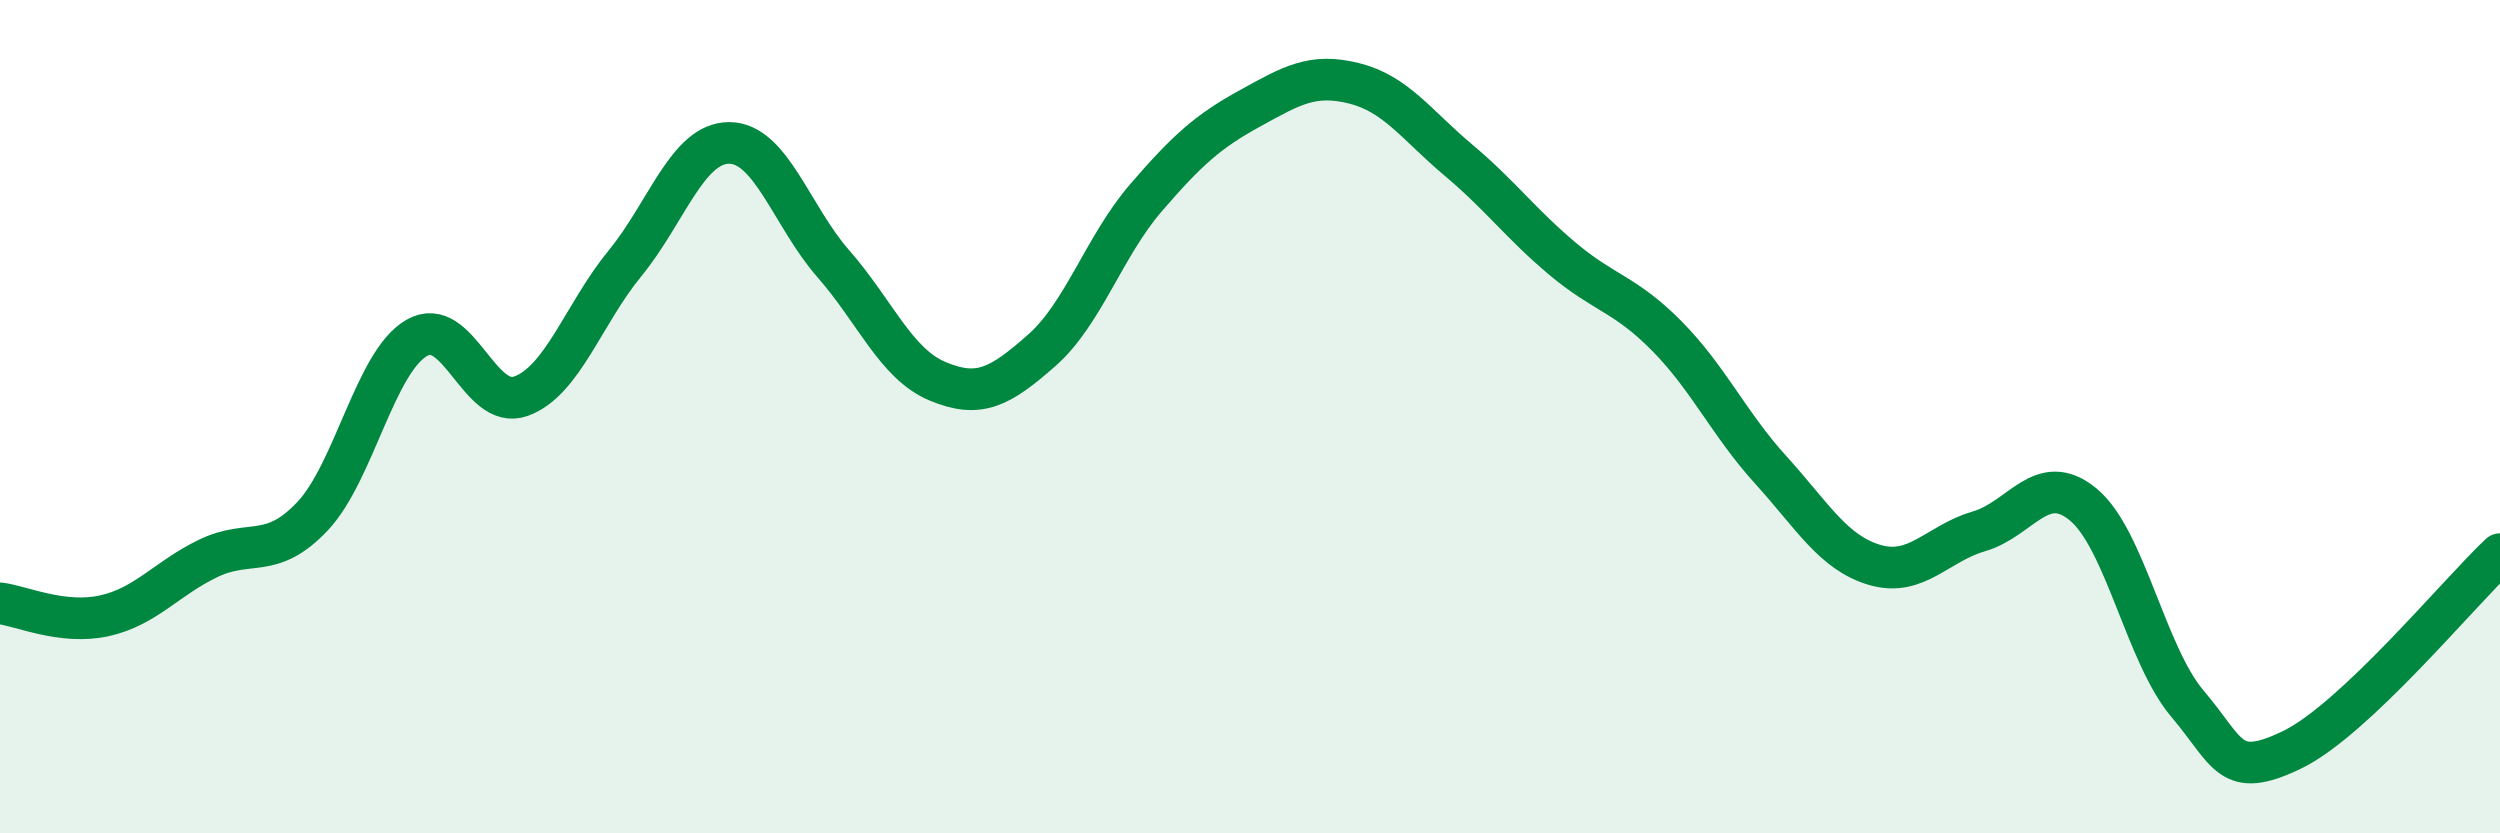
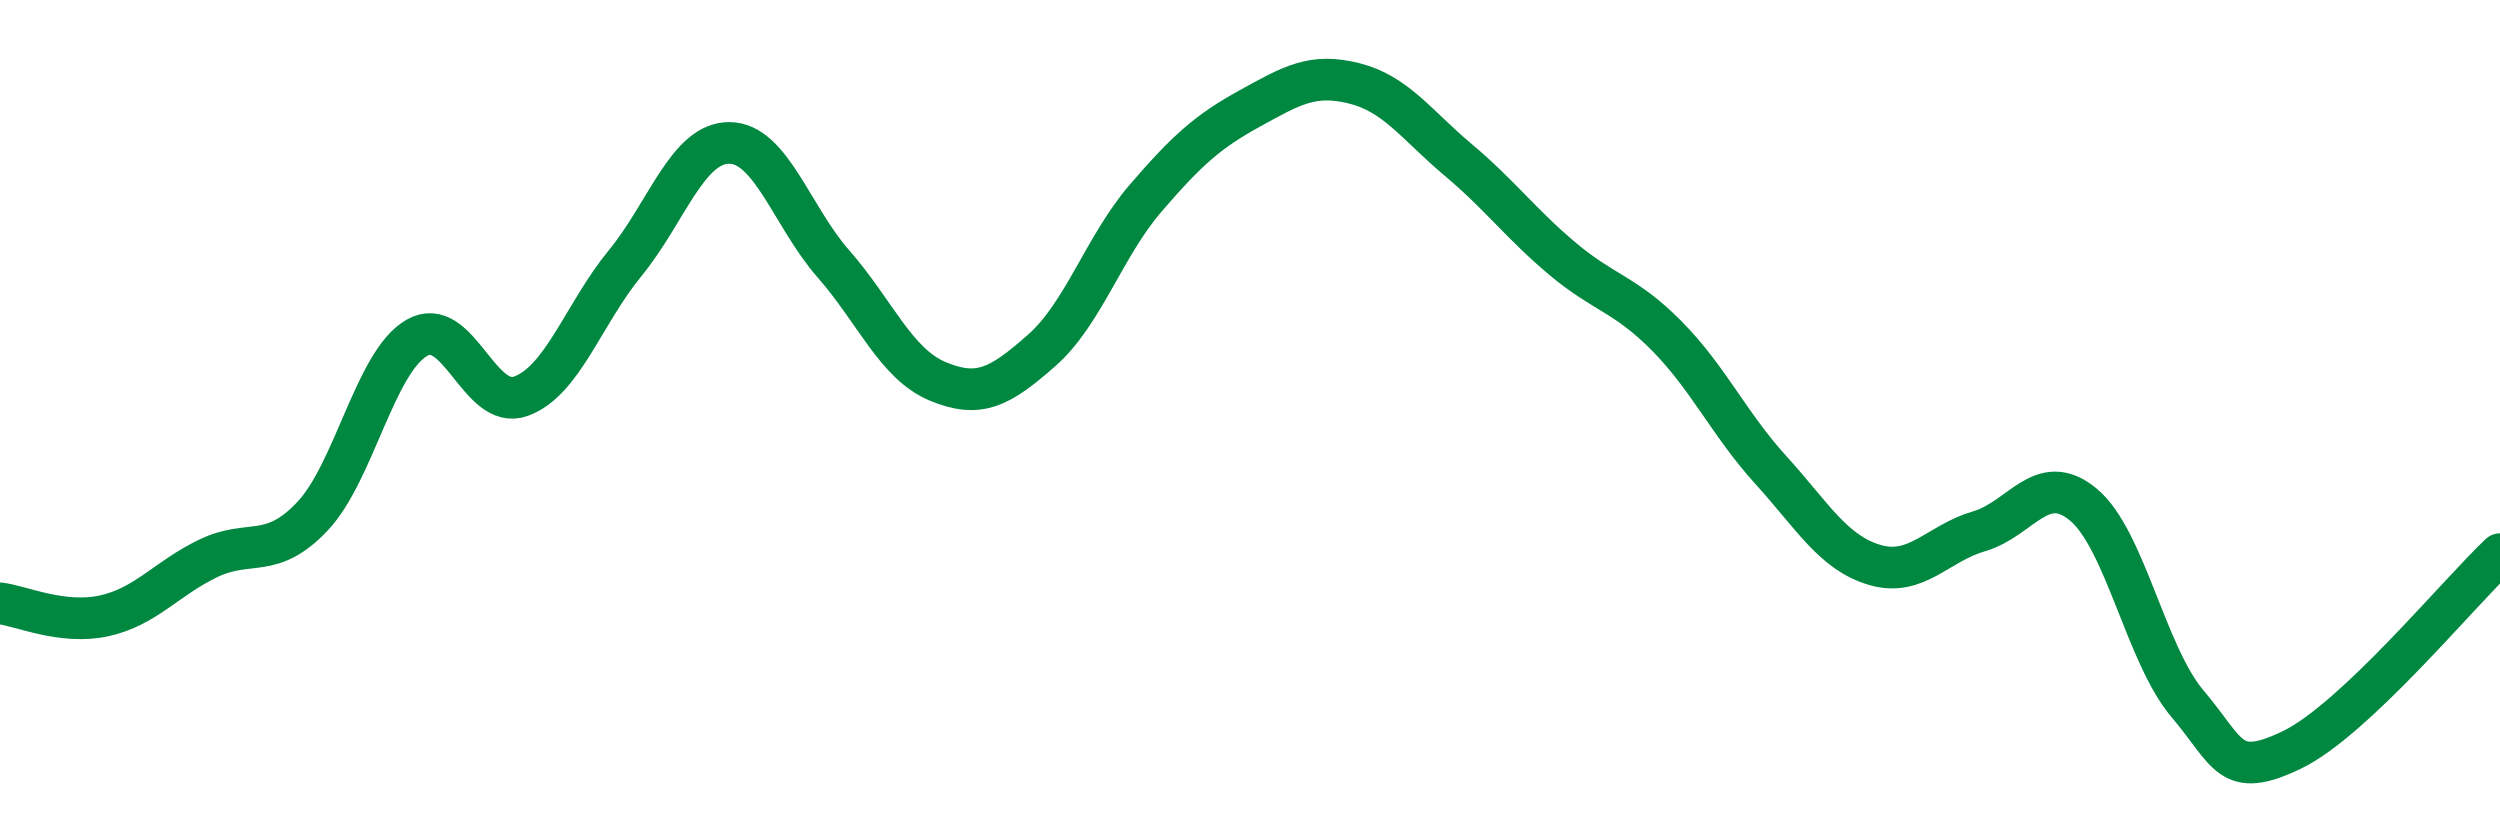
<svg xmlns="http://www.w3.org/2000/svg" width="60" height="20" viewBox="0 0 60 20">
-   <path d="M 0,14.48 C 0.5,14.54 1.5,15 2.5,14.78 C 3.5,14.56 4,13.88 5,13.4 C 6,12.92 6.5,13.45 7.5,12.39 C 8.5,11.33 9,8.69 10,8.11 C 11,7.53 11.5,9.87 12.5,9.51 C 13.5,9.15 14,7.54 15,6.32 C 16,5.1 16.5,3.43 17.5,3.43 C 18.5,3.43 19,5.19 20,6.33 C 21,7.47 21.5,8.73 22.5,9.15 C 23.5,9.57 24,9.29 25,8.41 C 26,7.53 26.5,5.91 27.5,4.75 C 28.5,3.59 29,3.15 30,2.6 C 31,2.05 31.5,1.75 32.5,2 C 33.5,2.25 34,3 35,3.84 C 36,4.68 36.5,5.37 37.5,6.21 C 38.5,7.05 39,7.05 40,8.06 C 41,9.07 41.5,10.18 42.5,11.28 C 43.5,12.38 44,13.27 45,13.56 C 46,13.85 46.5,13.04 47.5,12.75 C 48.5,12.46 49,11.28 50,12.11 C 51,12.94 51.5,15.71 52.5,16.89 C 53.5,18.07 53.5,18.72 55,18 C 56.5,17.28 59,14.24 60,13.3L60 20L0 20Z" fill="#008740" opacity="0.1" stroke-linecap="round" stroke-linejoin="round" />
  <path d="M 0,14.48 C 0.5,14.54 1.5,15 2.5,14.78 C 3.5,14.56 4,13.88 5,13.4 C 6,12.92 6.5,13.45 7.5,12.39 C 8.5,11.33 9,8.69 10,8.11 C 11,7.53 11.5,9.87 12.5,9.51 C 13.5,9.15 14,7.54 15,6.32 C 16,5.1 16.5,3.43 17.5,3.43 C 18.5,3.43 19,5.19 20,6.33 C 21,7.47 21.5,8.73 22.5,9.15 C 23.5,9.57 24,9.29 25,8.41 C 26,7.53 26.5,5.91 27.5,4.75 C 28.5,3.59 29,3.15 30,2.6 C 31,2.05 31.5,1.75 32.5,2 C 33.5,2.25 34,3 35,3.84 C 36,4.68 36.5,5.37 37.5,6.21 C 38.5,7.05 39,7.05 40,8.06 C 41,9.07 41.5,10.18 42.5,11.28 C 43.5,12.38 44,13.27 45,13.56 C 46,13.85 46.5,13.04 47.5,12.75 C 48.5,12.46 49,11.28 50,12.11 C 51,12.94 51.5,15.71 52.5,16.89 C 53.5,18.07 53.5,18.72 55,18 C 56.5,17.28 59,14.24 60,13.3" stroke="#008740" stroke-width="1" fill="none" stroke-linecap="round" stroke-linejoin="round" />
</svg>